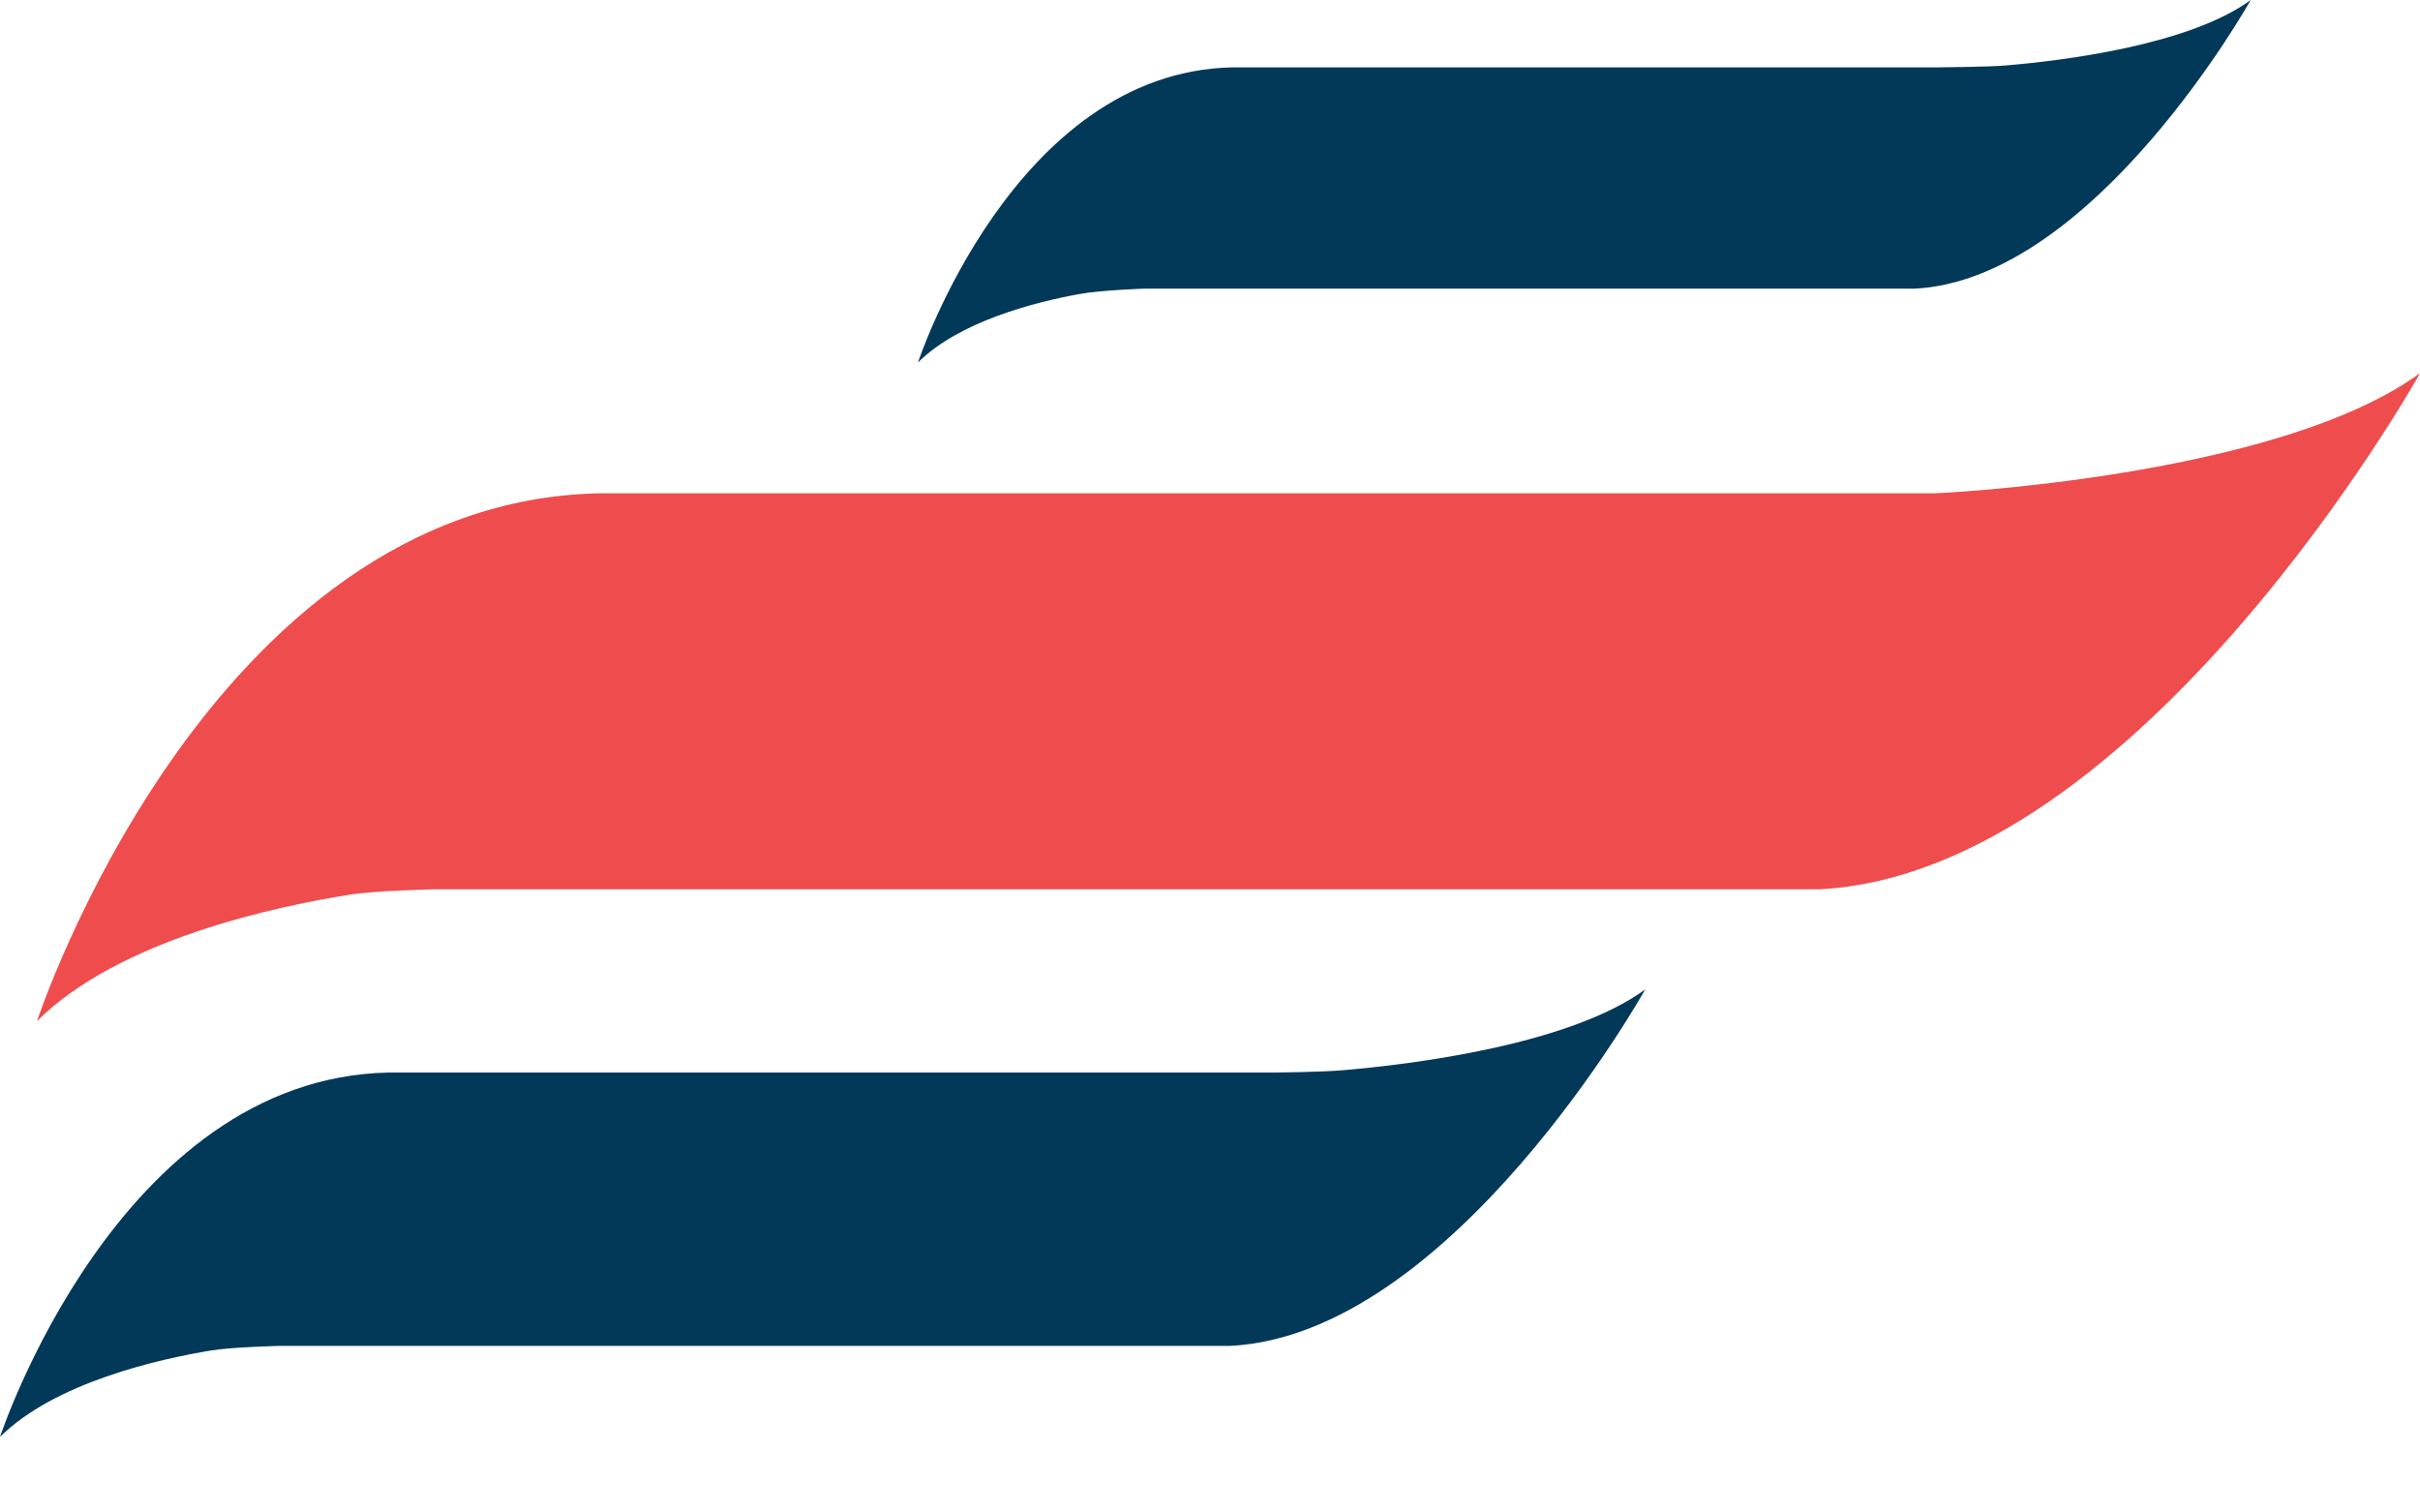
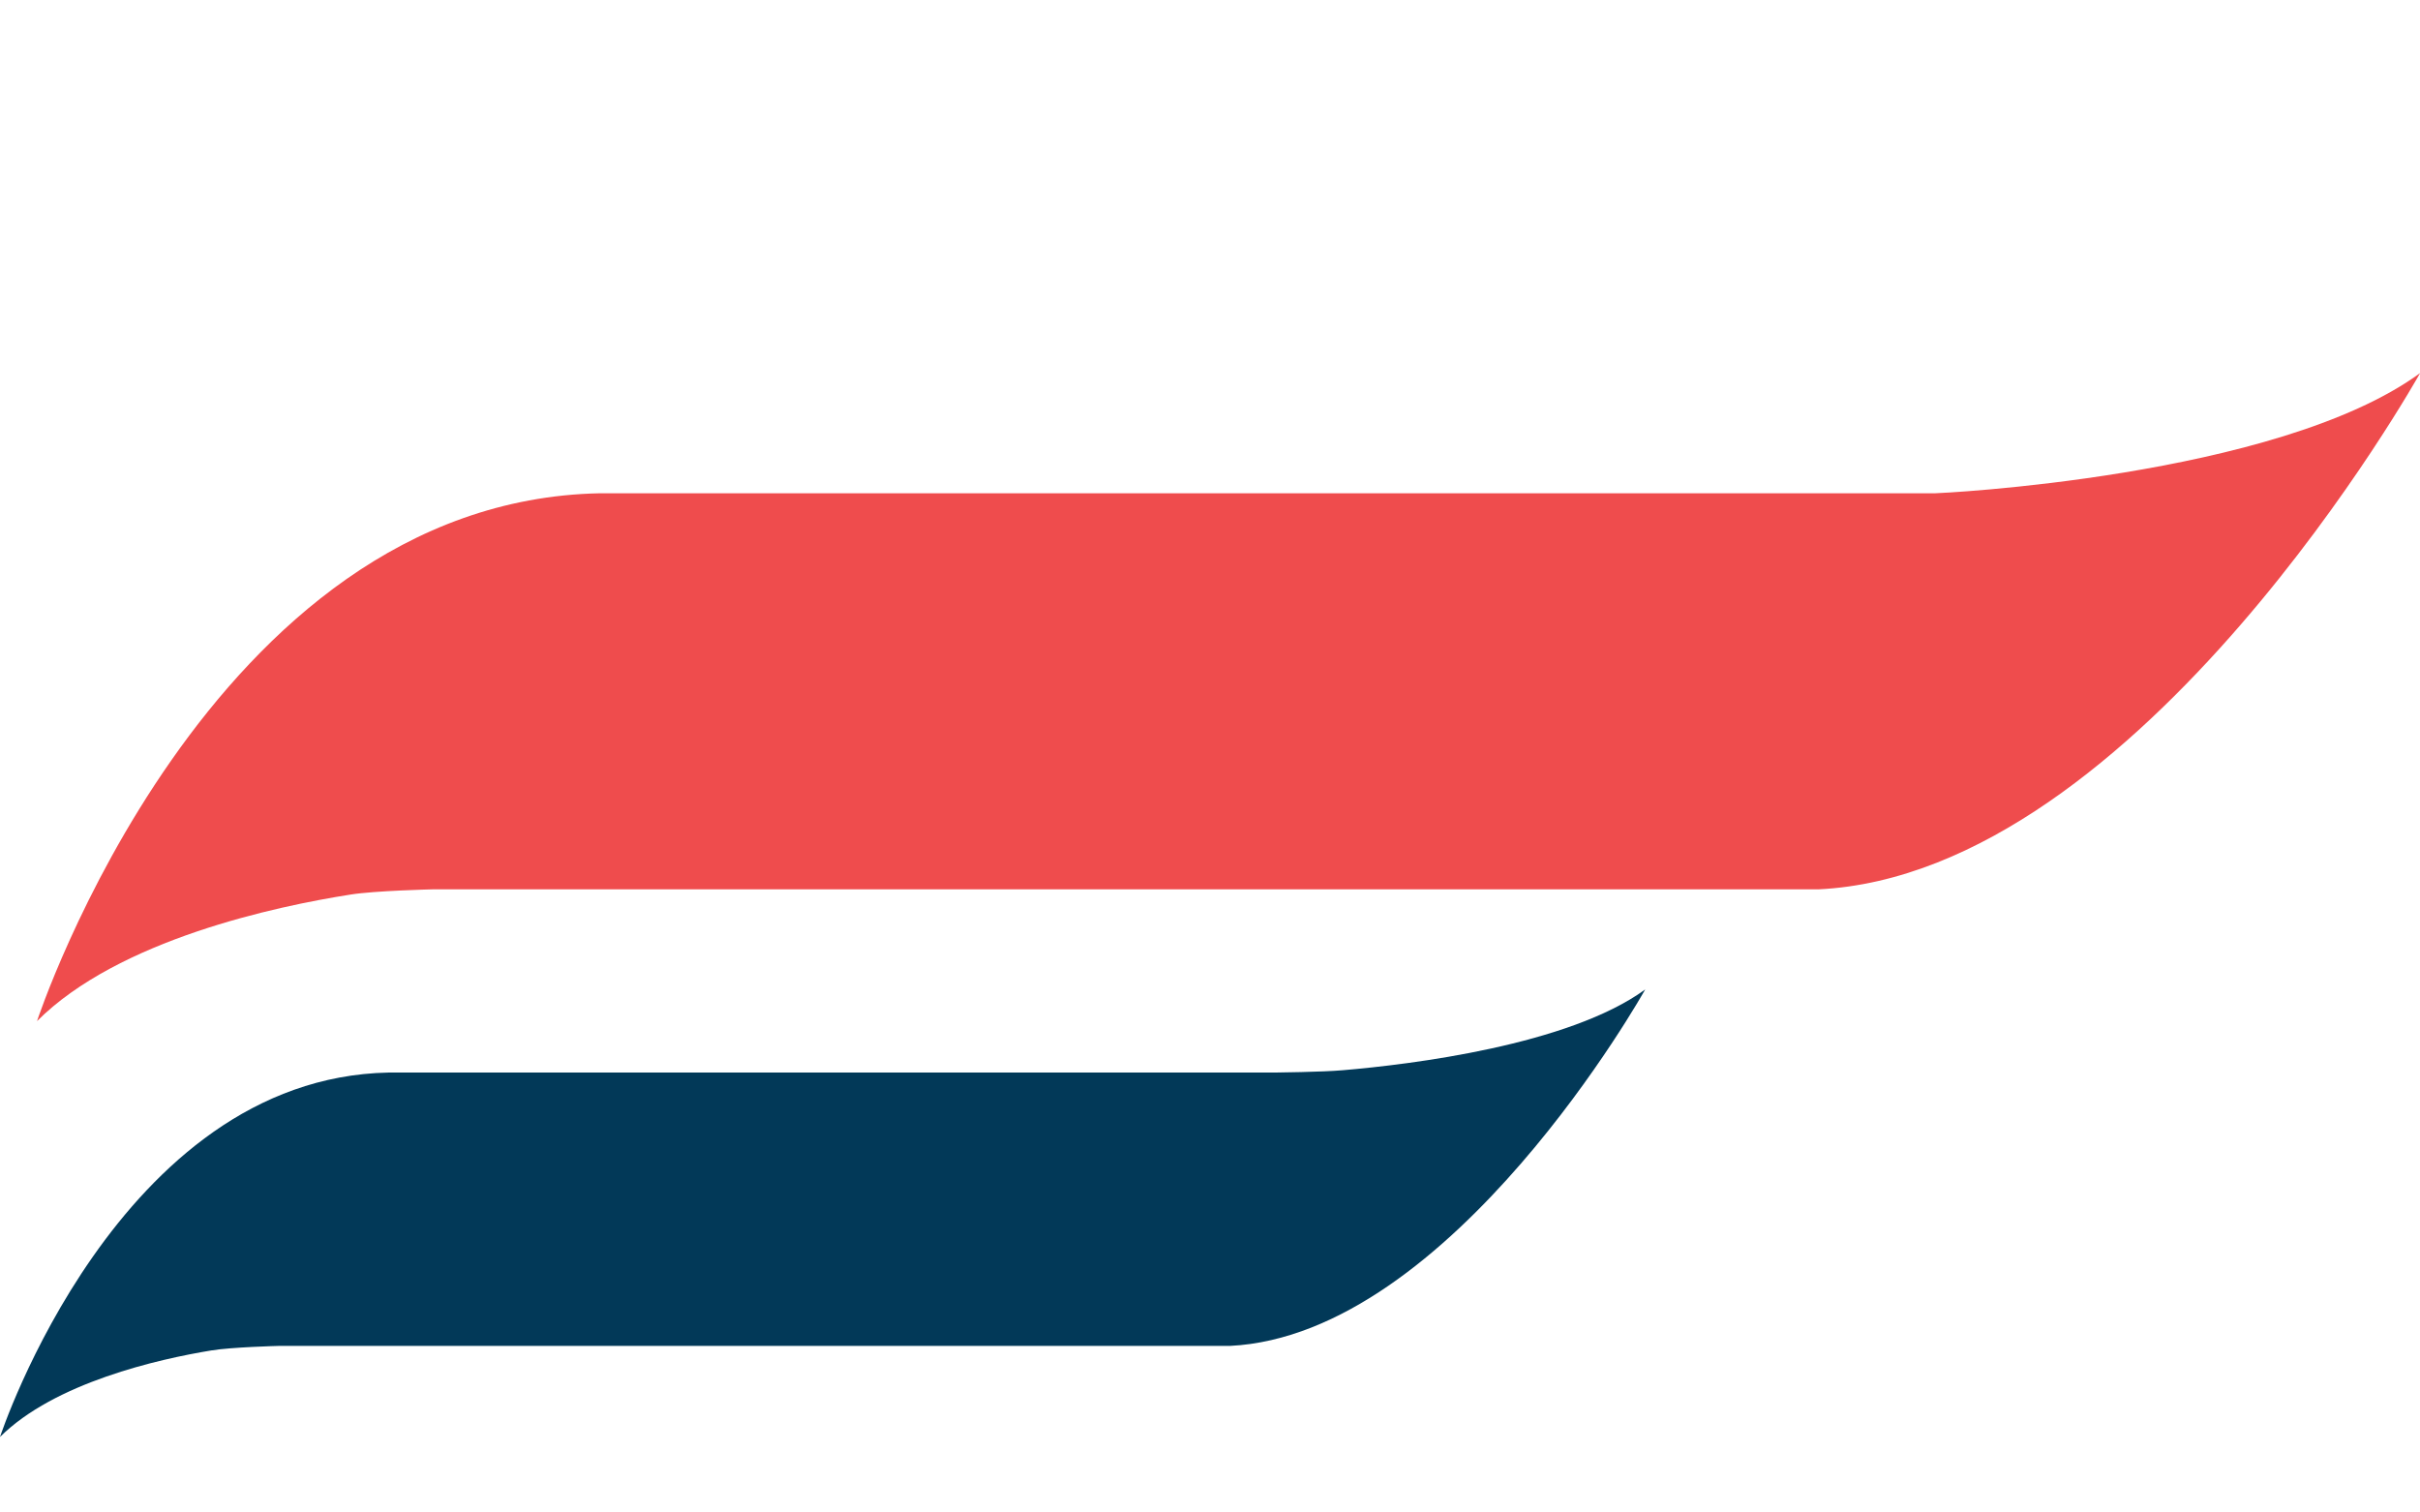
<svg xmlns="http://www.w3.org/2000/svg" width="24" height="15" viewBox="0 0 24 15" fill="none">
-   <path d="M22.321 0C22.321 0 20.771 2.776 18.985 2.863H11.339C11.339 2.863 10.917 2.877 10.7 2.917C10.255 2.998 9.51 3.19 9.104 3.595C9.104 3.595 10.051 0.71 12.225 0.668H19.223C19.223 0.668 19.73 0.664 19.893 0.649C20.446 0.603 21.709 0.449 22.321 0Z" fill="#023958" />
  <path d="M16.316 9.813C16.316 9.813 14.402 13.241 12.197 13.348H2.763C2.763 13.348 2.293 13.36 2.095 13.393C1.571 13.479 0.541 13.712 0 14.251C0 14.251 1.169 10.691 3.853 10.637H12.644C12.644 10.637 13.116 10.632 13.316 10.614C13.99 10.557 15.557 10.366 16.316 9.813Z" fill="#023958" />
  <path d="M24.001 3.7C24.001 3.7 21.229 8.666 18.035 8.82H4.293C4.293 8.82 3.717 8.833 3.475 8.872C2.743 8.987 1.176 9.318 0.367 10.127C0.367 10.127 2.062 4.969 5.949 4.892H19.192C19.19 4.894 22.578 4.74 24.001 3.7Z" fill="#EF4C4D" />
</svg>